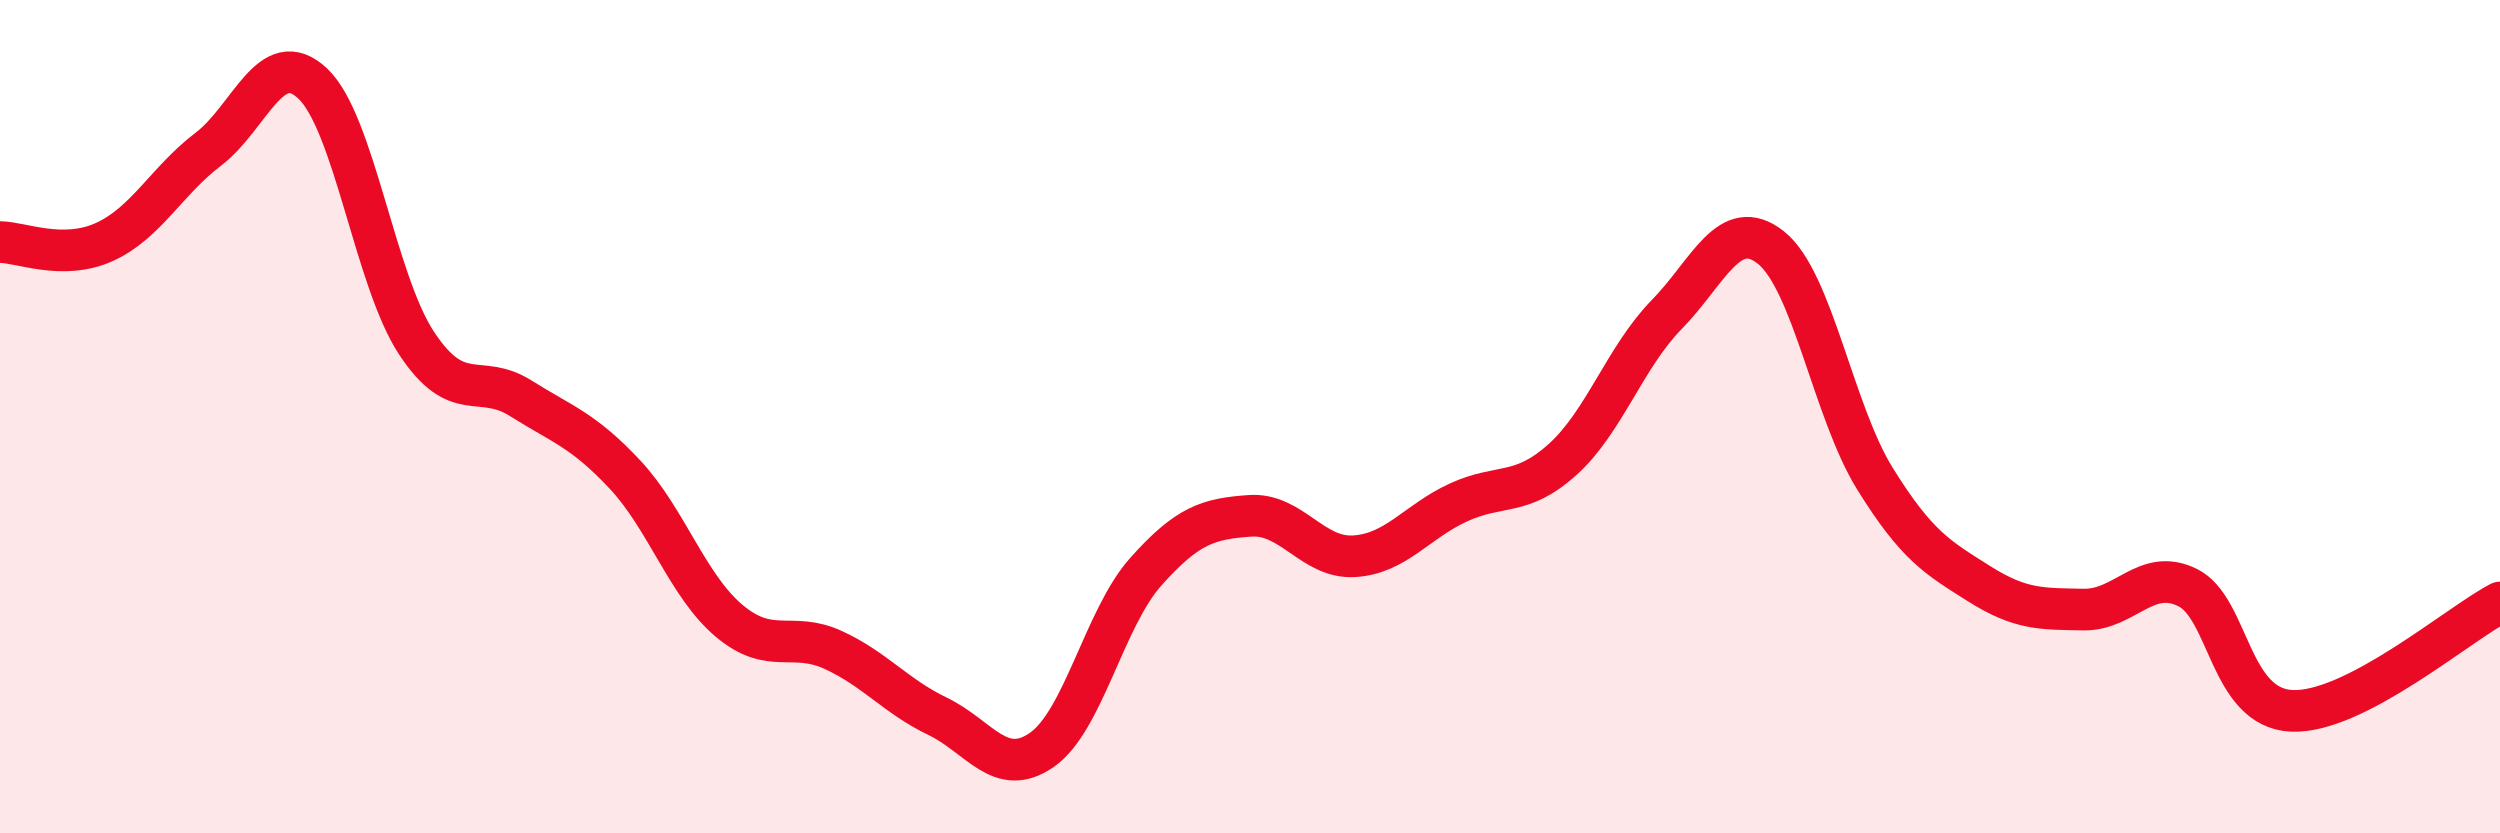
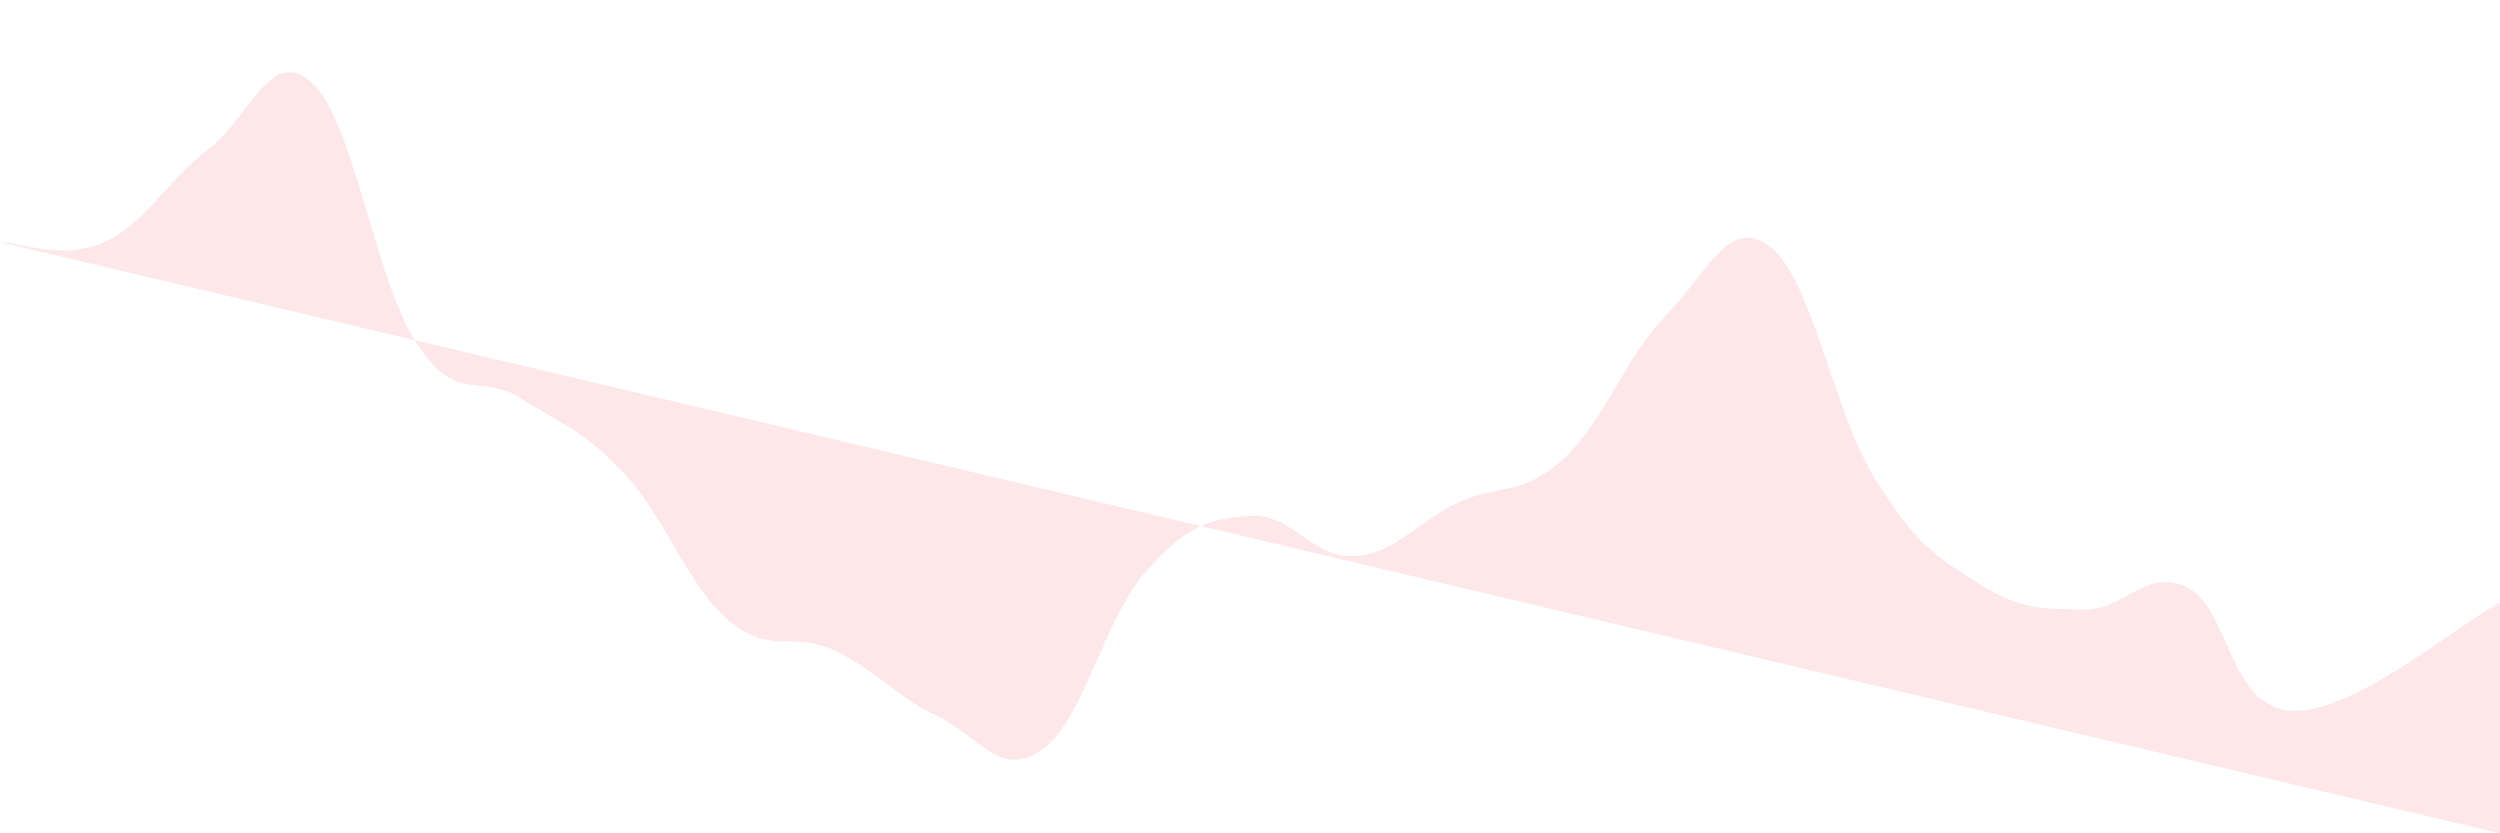
<svg xmlns="http://www.w3.org/2000/svg" width="60" height="20" viewBox="0 0 60 20">
-   <path d="M 0,5.81 C 0.5,5.81 1.5,6.26 2.5,5.81 C 3.5,5.36 4,4.34 5,3.58 C 6,2.82 6.5,1.07 7.5,2 C 8.5,2.93 9,6.73 10,8.24 C 11,9.75 11.5,8.93 12.5,9.56 C 13.5,10.19 14,10.32 15,11.39 C 16,12.46 16.5,14.06 17.5,14.9 C 18.5,15.74 19,15.14 20,15.6 C 21,16.06 21.5,16.71 22.5,17.19 C 23.5,17.67 24,18.69 25,18 C 26,17.31 26.5,14.84 27.5,13.72 C 28.5,12.6 29,12.45 30,12.38 C 31,12.31 31.5,13.41 32.5,13.35 C 33.5,13.29 34,12.52 35,12.06 C 36,11.6 36.5,11.93 37.5,11.03 C 38.5,10.13 39,8.57 40,7.55 C 41,6.53 41.5,5.15 42.5,5.94 C 43.5,6.73 44,9.88 45,11.49 C 46,13.1 46.5,13.38 47.5,14.01 C 48.5,14.64 49,14.61 50,14.63 C 51,14.65 51.5,13.61 52.5,14.1 C 53.5,14.59 53.5,16.99 55,17.06 C 56.5,17.13 59,14.98 60,14.46L60 20L0 20Z" fill="#EB0A25" opacity="0.1" stroke-linecap="round" stroke-linejoin="round" />
-   <path d="M 0,5.81 C 0.5,5.81 1.5,6.26 2.5,5.81 C 3.5,5.36 4,4.34 5,3.58 C 6,2.82 6.5,1.07 7.5,2 C 8.5,2.93 9,6.73 10,8.24 C 11,9.75 11.5,8.93 12.5,9.56 C 13.5,10.19 14,10.32 15,11.39 C 16,12.46 16.5,14.06 17.5,14.9 C 18.5,15.74 19,15.14 20,15.6 C 21,16.06 21.5,16.71 22.5,17.19 C 23.5,17.67 24,18.69 25,18 C 26,17.31 26.5,14.84 27.5,13.72 C 28.5,12.6 29,12.45 30,12.38 C 31,12.31 31.5,13.41 32.5,13.35 C 33.5,13.29 34,12.52 35,12.06 C 36,11.6 36.5,11.93 37.5,11.03 C 38.5,10.13 39,8.57 40,7.55 C 41,6.53 41.5,5.15 42.5,5.94 C 43.5,6.73 44,9.88 45,11.49 C 46,13.1 46.5,13.38 47.5,14.01 C 48.5,14.64 49,14.61 50,14.63 C 51,14.65 51.5,13.61 52.5,14.1 C 53.5,14.59 53.5,16.99 55,17.06 C 56.5,17.13 59,14.98 60,14.46" stroke="#EB0A25" stroke-width="1" fill="none" stroke-linecap="round" stroke-linejoin="round" />
+   <path d="M 0,5.81 C 0.5,5.81 1.5,6.26 2.5,5.81 C 3.5,5.36 4,4.34 5,3.58 C 6,2.82 6.5,1.07 7.5,2 C 8.5,2.93 9,6.73 10,8.24 C 11,9.75 11.5,8.93 12.5,9.56 C 13.5,10.19 14,10.32 15,11.39 C 16,12.46 16.5,14.06 17.5,14.9 C 18.5,15.74 19,15.14 20,15.6 C 21,16.06 21.5,16.71 22.5,17.19 C 23.5,17.67 24,18.69 25,18 C 26,17.31 26.5,14.84 27.5,13.72 C 28.5,12.6 29,12.45 30,12.38 C 31,12.31 31.5,13.41 32.5,13.35 C 33.5,13.29 34,12.52 35,12.06 C 36,11.6 36.5,11.93 37.5,11.03 C 38.5,10.13 39,8.57 40,7.55 C 41,6.53 41.5,5.15 42.5,5.94 C 43.5,6.73 44,9.88 45,11.49 C 46,13.1 46.5,13.38 47.5,14.01 C 48.5,14.64 49,14.61 50,14.63 C 51,14.65 51.5,13.61 52.5,14.1 C 53.5,14.59 53.5,16.99 55,17.06 C 56.5,17.13 59,14.98 60,14.46L60 20Z" fill="#EB0A25" opacity="0.1" stroke-linecap="round" stroke-linejoin="round" />
</svg>